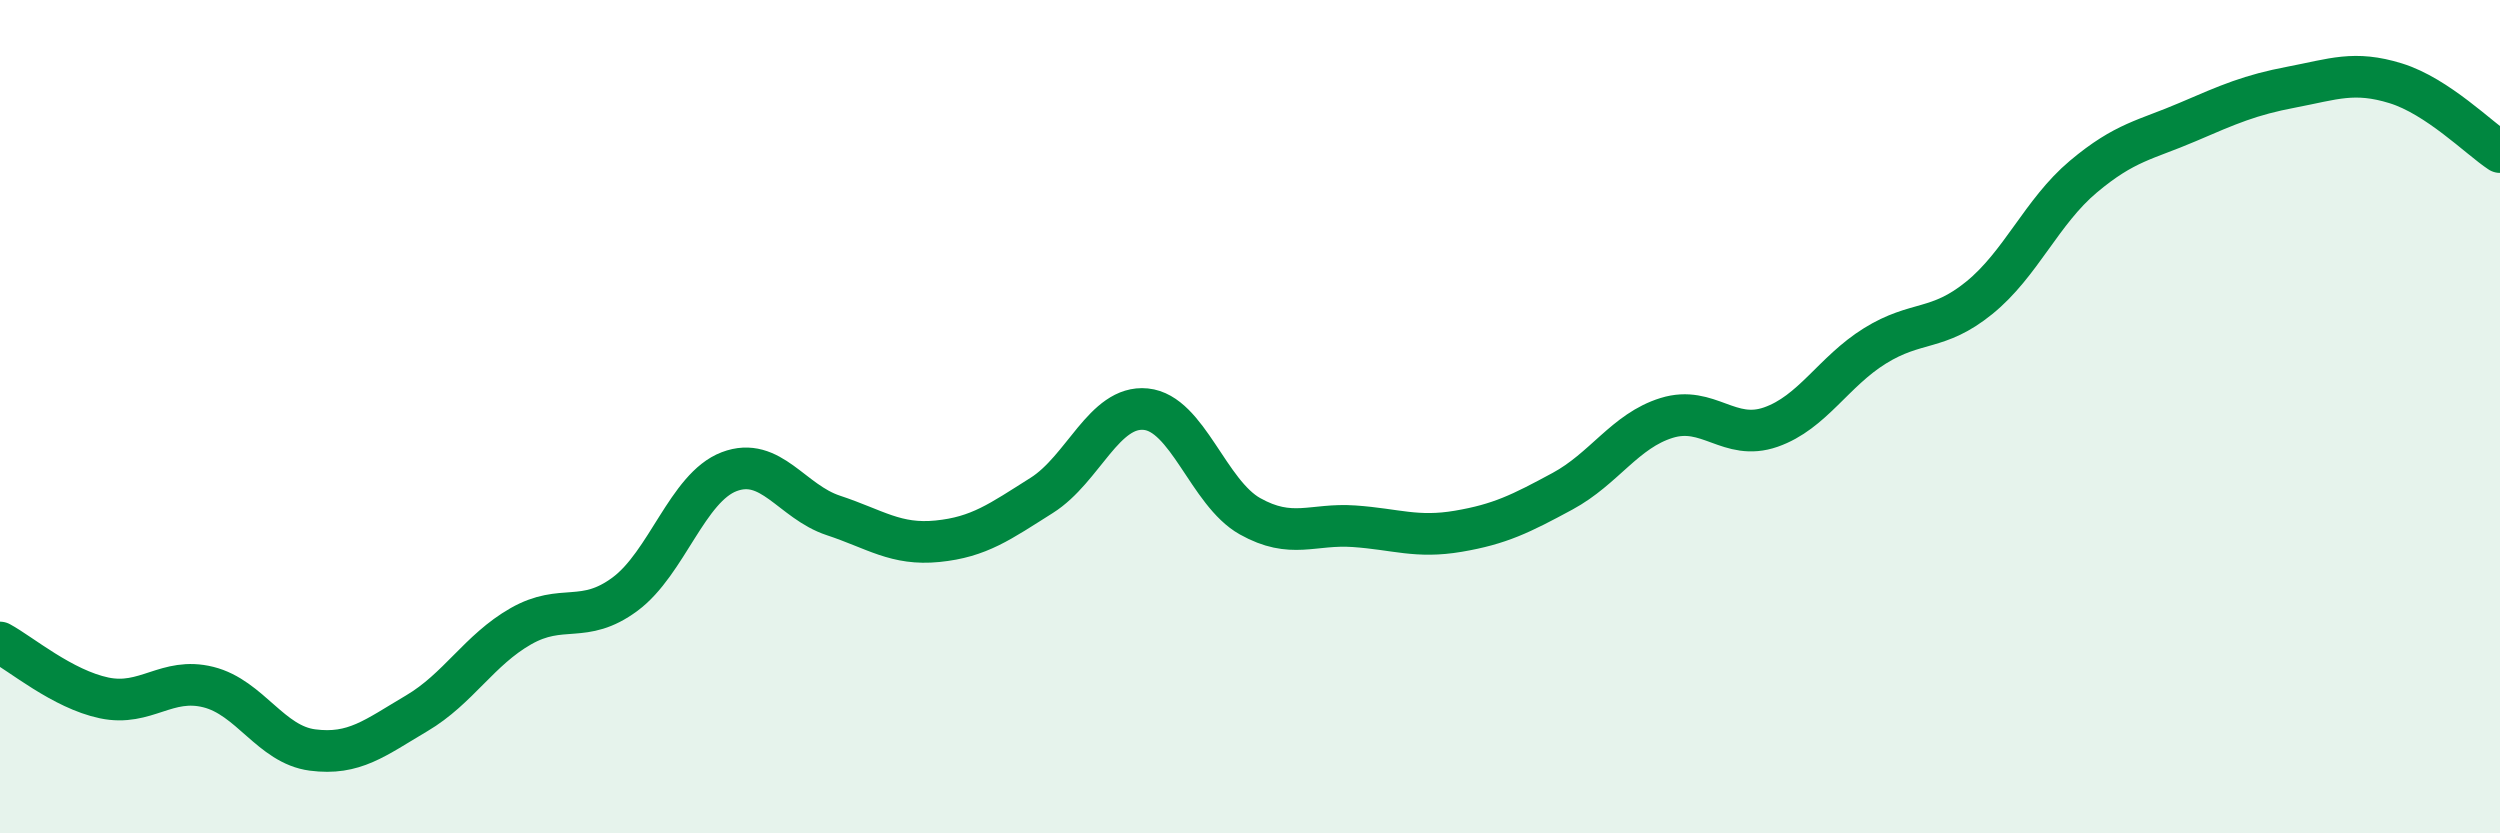
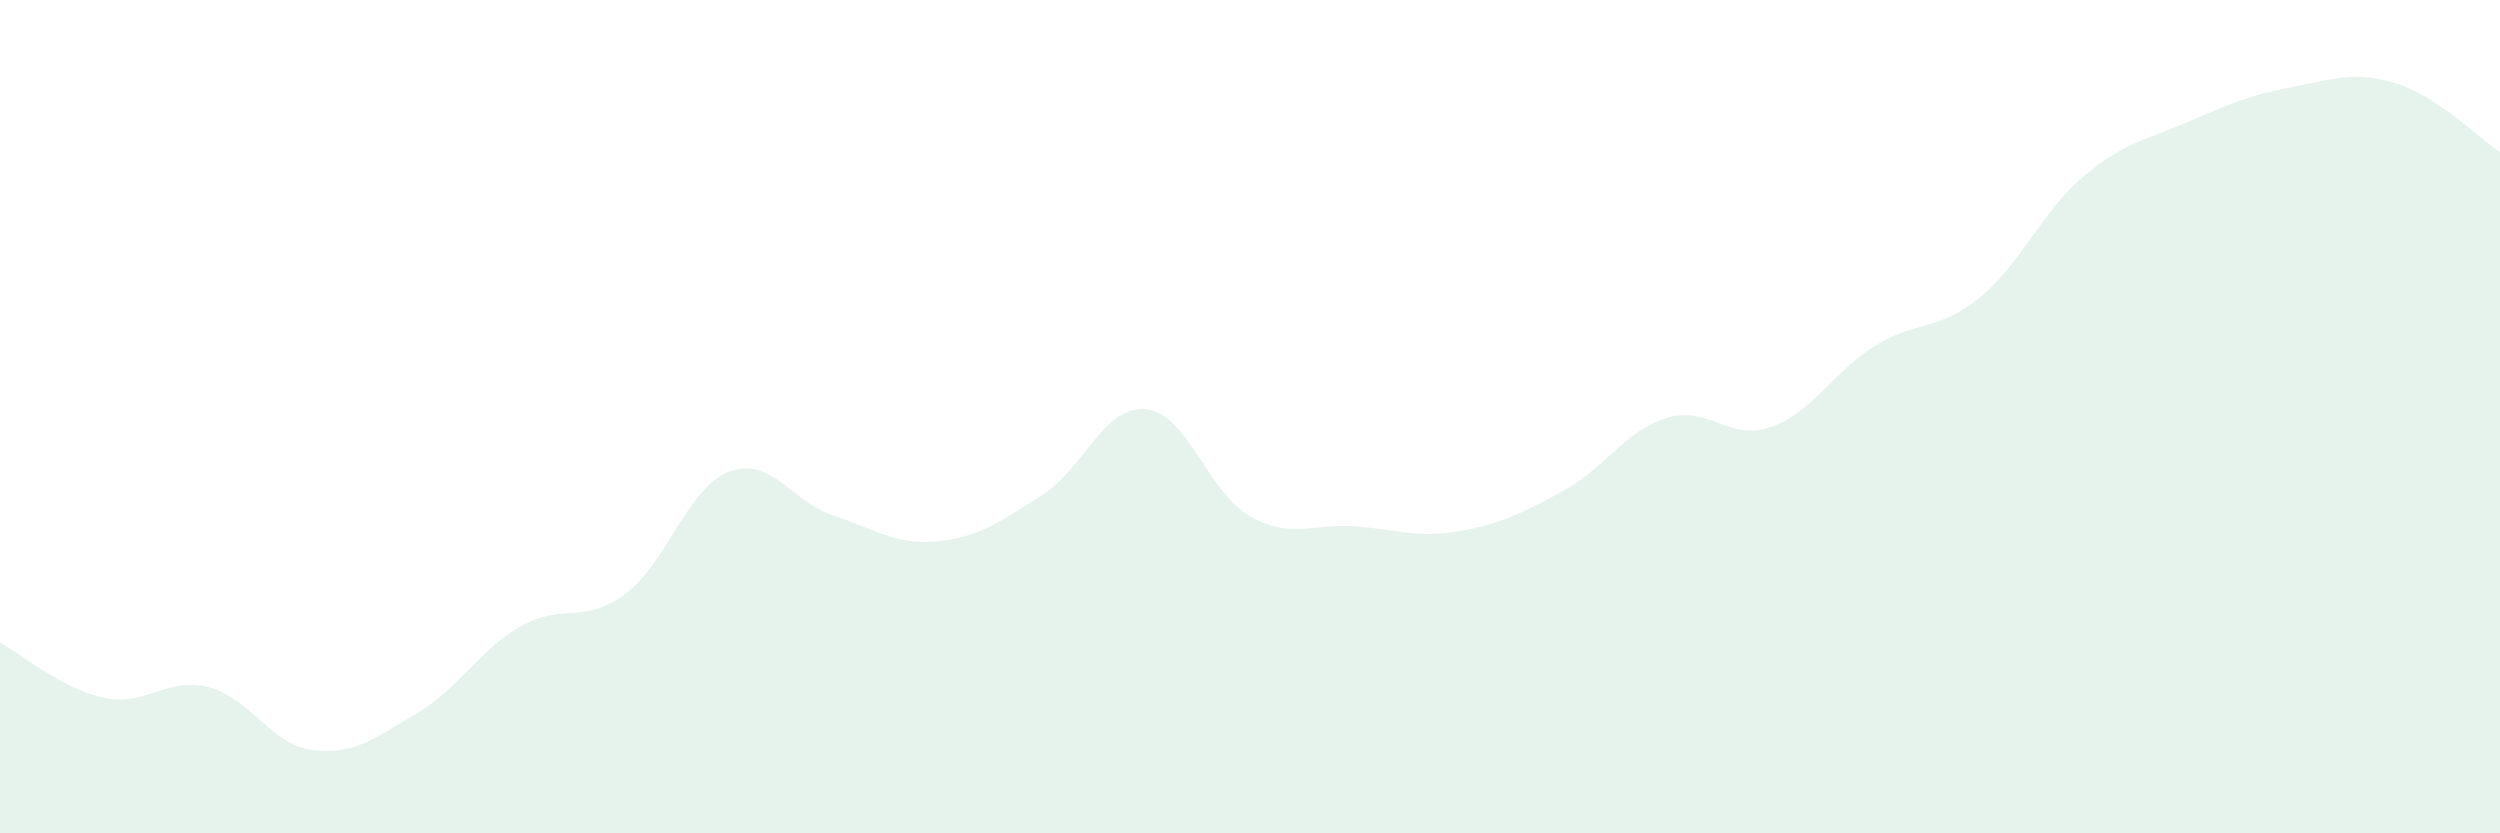
<svg xmlns="http://www.w3.org/2000/svg" width="60" height="20" viewBox="0 0 60 20">
  <path d="M 0,15.42 C 0.5,15.69 1.5,16.54 2.5,16.75 C 3.5,16.96 4,16.24 5,16.49 C 6,16.74 6.5,17.87 7.5,18 C 8.5,18.13 9,17.71 10,17.12 C 11,16.53 11.5,15.6 12.5,15.03 C 13.5,14.46 14,15 15,14.26 C 16,13.52 16.5,11.7 17.5,11.32 C 18.5,10.94 19,12.04 20,12.37 C 21,12.7 21.5,13.09 22.5,12.99 C 23.5,12.89 24,12.52 25,11.89 C 26,11.26 26.5,9.72 27.5,9.82 C 28.5,9.92 29,11.83 30,12.39 C 31,12.95 31.5,12.56 32.5,12.63 C 33.5,12.7 34,12.92 35,12.75 C 36,12.58 36.5,12.33 37.5,11.79 C 38.5,11.25 39,10.34 40,10.03 C 41,9.72 41.5,10.6 42.5,10.25 C 43.5,9.9 44,8.92 45,8.3 C 46,7.68 46.5,7.96 47.5,7.15 C 48.5,6.34 49,5.08 50,4.24 C 51,3.4 51.5,3.36 52.5,2.93 C 53.5,2.5 54,2.28 55,2.09 C 56,1.9 56.5,1.69 57.5,2 C 58.5,2.31 59.5,3.32 60,3.65L60 20L0 20Z" fill="#008740" opacity="0.1" stroke-linecap="round" stroke-linejoin="round" />
-   <path d="M 0,15.42 C 0.5,15.69 1.5,16.54 2.5,16.75 C 3.5,16.96 4,16.24 5,16.49 C 6,16.74 6.5,17.87 7.5,18 C 8.5,18.13 9,17.71 10,17.12 C 11,16.53 11.5,15.6 12.5,15.03 C 13.5,14.46 14,15 15,14.26 C 16,13.52 16.5,11.7 17.5,11.32 C 18.5,10.94 19,12.04 20,12.37 C 21,12.7 21.5,13.09 22.5,12.99 C 23.5,12.89 24,12.52 25,11.89 C 26,11.26 26.5,9.72 27.5,9.82 C 28.5,9.92 29,11.83 30,12.39 C 31,12.95 31.5,12.56 32.5,12.63 C 33.5,12.7 34,12.92 35,12.75 C 36,12.58 36.5,12.33 37.5,11.79 C 38.5,11.25 39,10.34 40,10.03 C 41,9.72 41.5,10.6 42.5,10.25 C 43.5,9.9 44,8.92 45,8.3 C 46,7.68 46.5,7.96 47.5,7.15 C 48.5,6.34 49,5.08 50,4.24 C 51,3.4 51.5,3.36 52.5,2.93 C 53.5,2.5 54,2.28 55,2.09 C 56,1.9 56.5,1.69 57.5,2 C 58.5,2.31 59.5,3.32 60,3.65" stroke="#008740" stroke-width="1" fill="none" stroke-linecap="round" stroke-linejoin="round" />
</svg>